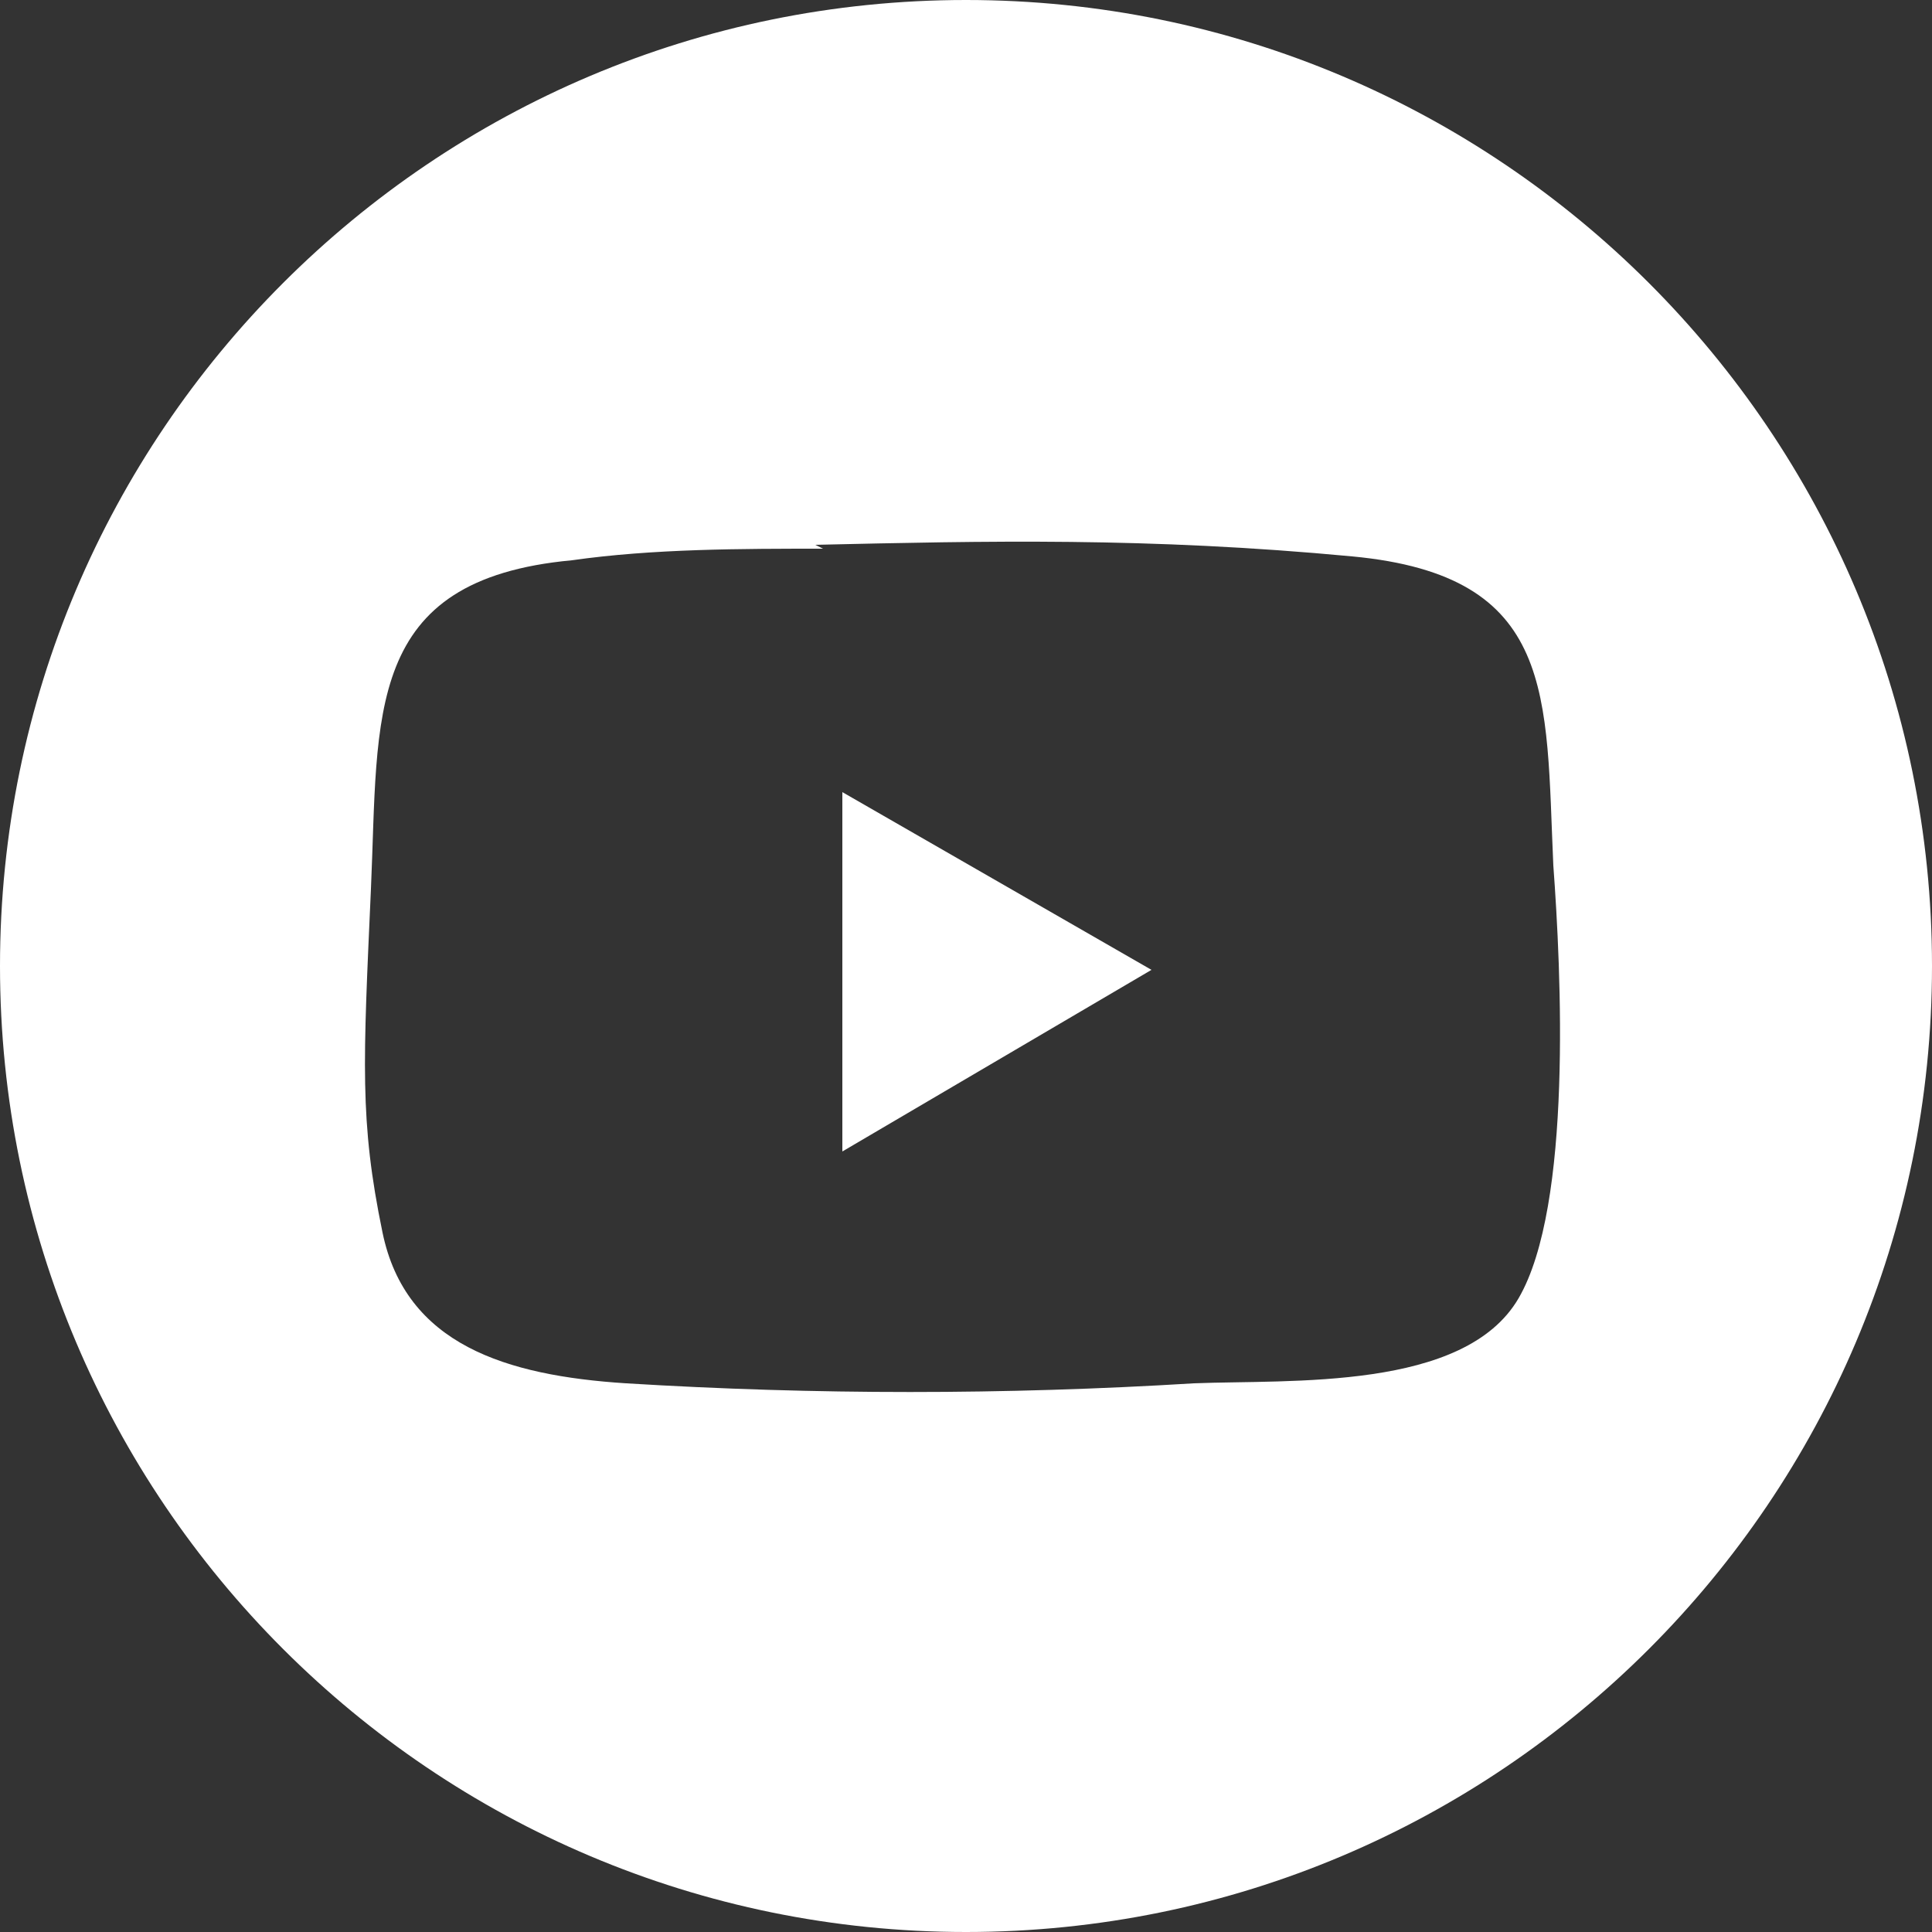
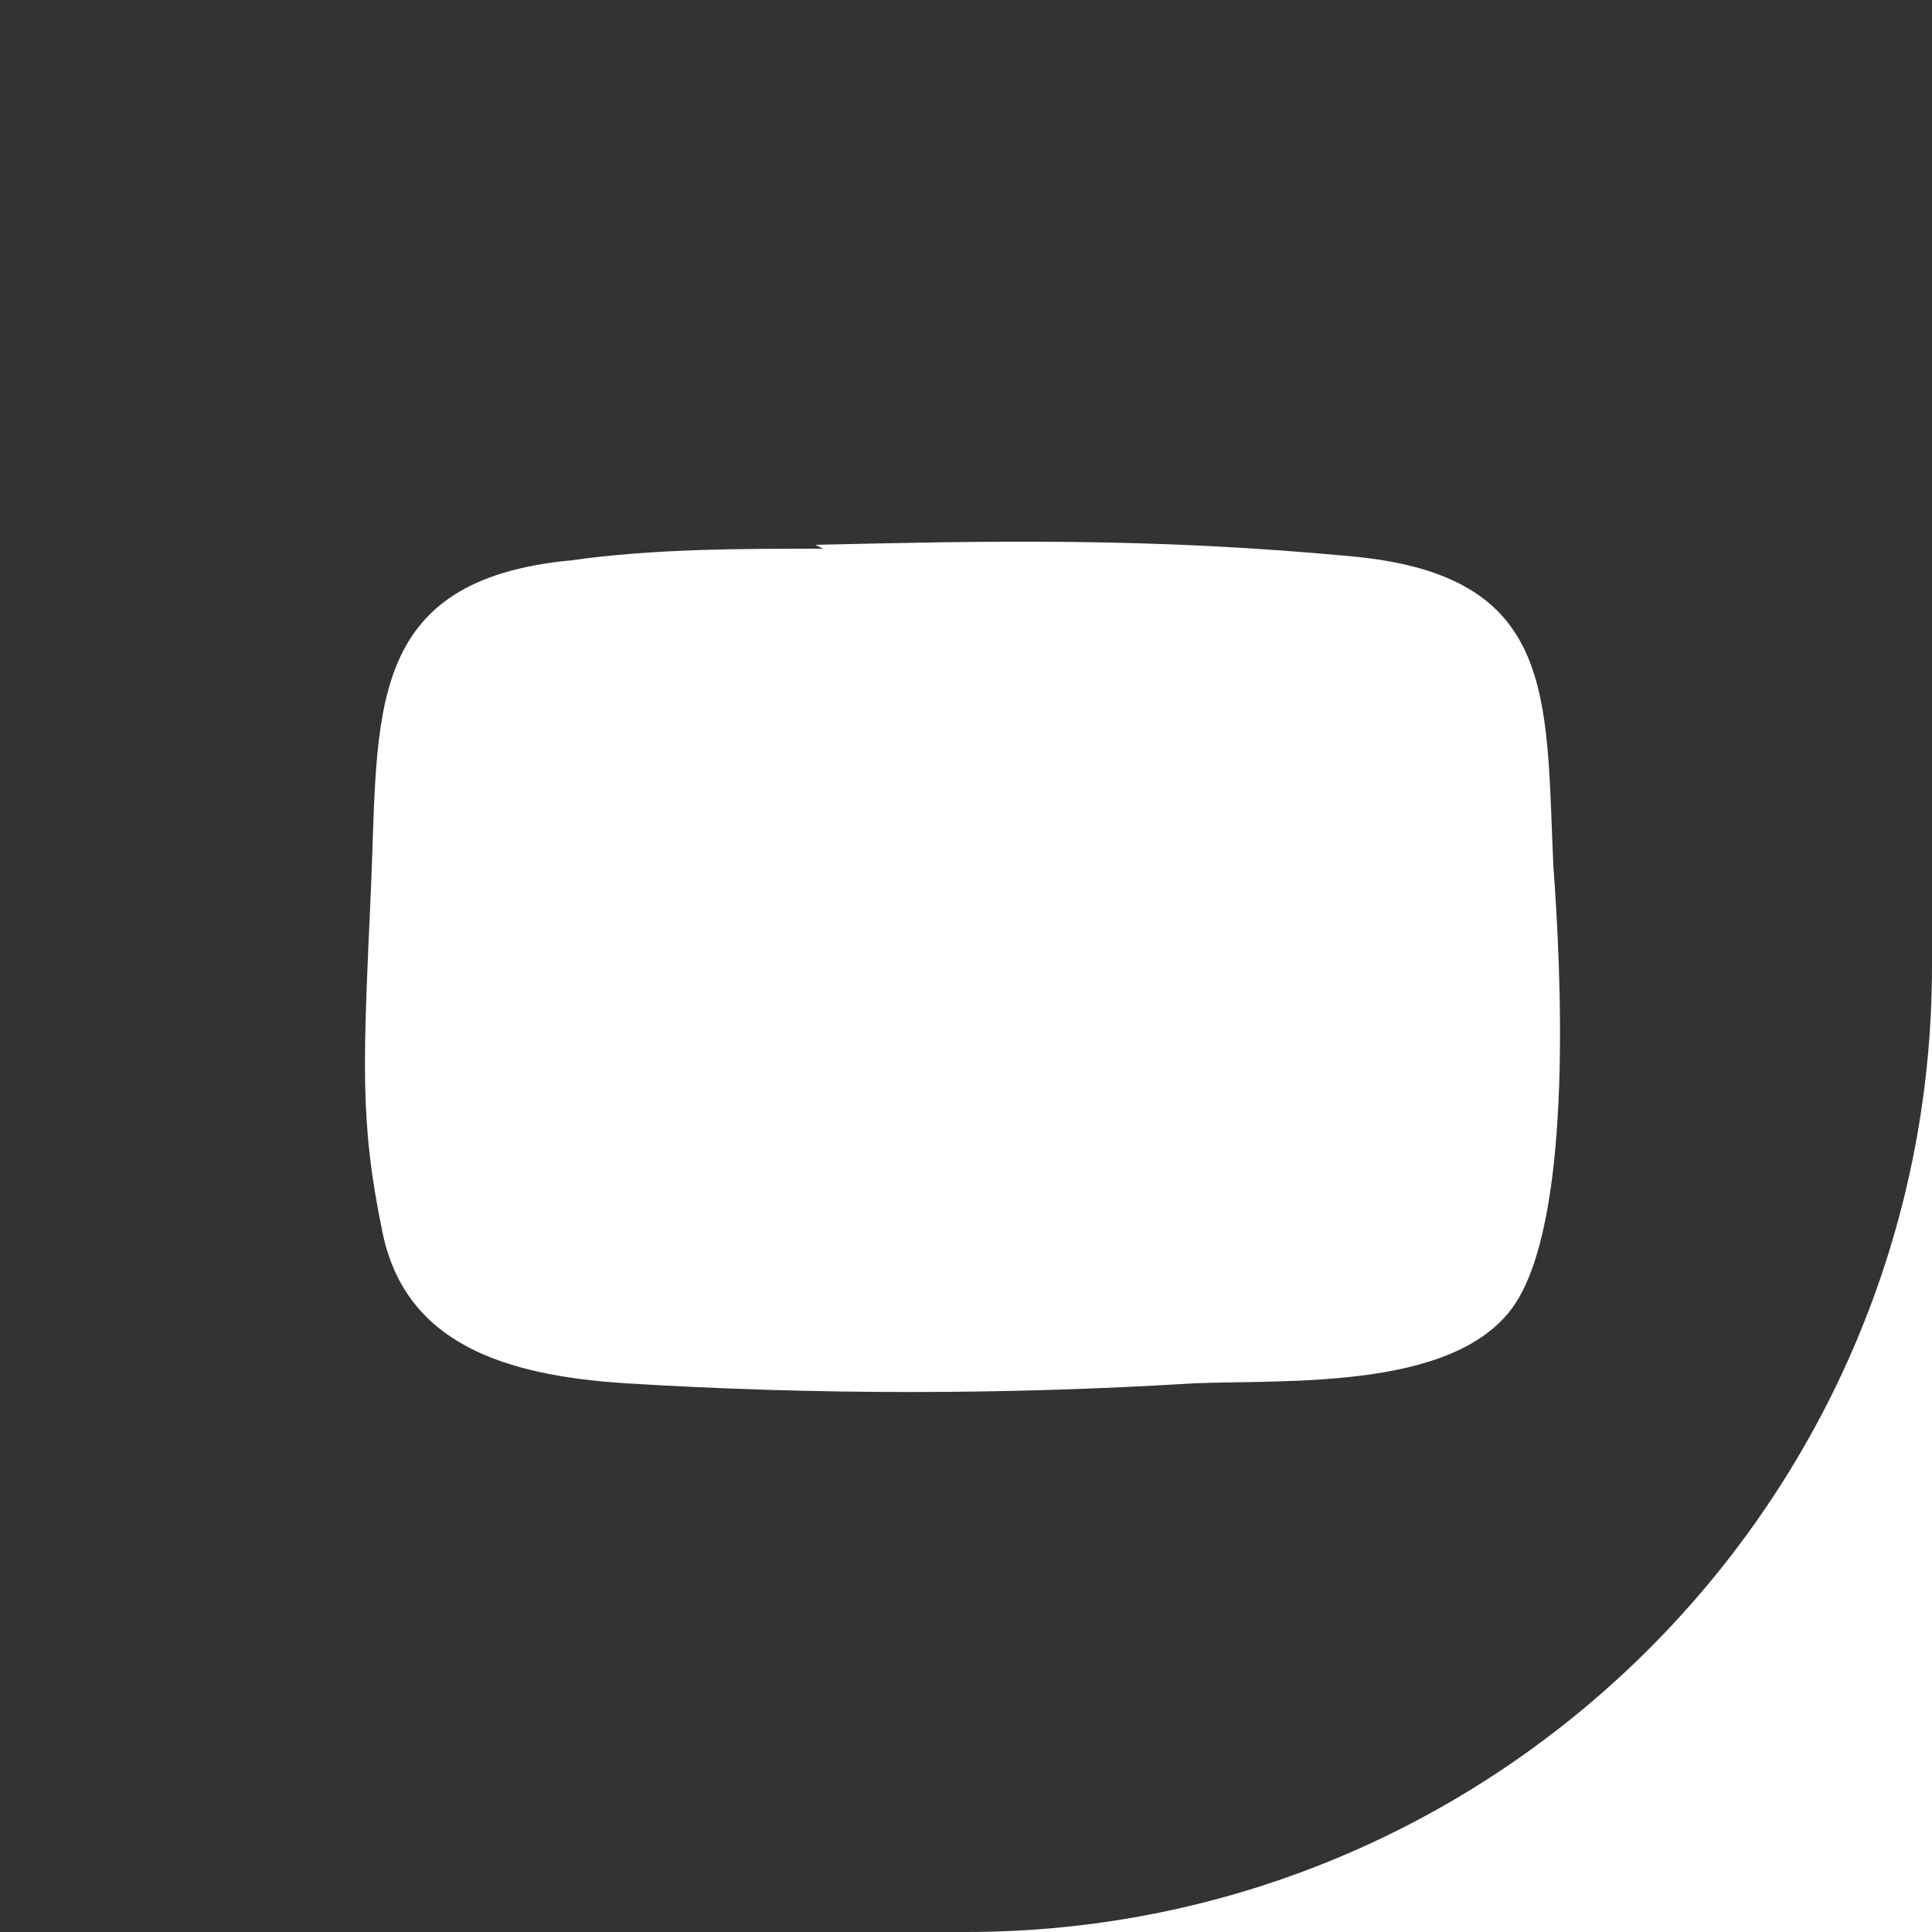
<svg xmlns="http://www.w3.org/2000/svg" id="Layer_1" version="1.1" viewBox="0 0 50 50">
  <rect x="0" y="0" width="50" height="50" fill="#333333" stroke="none" />
  <defs>
    <style>
      .st0 {
        fill: #fff;
      }
    </style>
  </defs>
-   <path class="st0" d="M50,25c0,13.8-11.2,25-25,25S0,38.8,0,25,11.2,0,25,0s25,11.2,25,25ZM21.3,14.2c-2.1,0-4.4,0-6.5.3-5.4.5-5,4-5.2,8.5s-.3,6,.3,8.9,3.2,3.7,6.3,3.9c4.9.3,9.8.3,14.7,0,2.5-.1,7,.2,8.4-2.2s1.1-8.5.9-11.2c-.2-4.4.1-7.5-5.2-8s-9.5-.4-13.9-.3Z" />
-   <polygon class="st0" points="21.8 29.8 21.8 20.5 29.8 25.1 21.8 29.8" />
+   <path class="st0" d="M50,25c0,13.8-11.2,25-25,25s25,11.2,25,25ZM21.3,14.2c-2.1,0-4.4,0-6.5.3-5.4.5-5,4-5.2,8.5s-.3,6,.3,8.9,3.2,3.7,6.3,3.9c4.9.3,9.8.3,14.7,0,2.5-.1,7,.2,8.4-2.2s1.1-8.5.9-11.2c-.2-4.4.1-7.5-5.2-8s-9.5-.4-13.9-.3Z" />
</svg>